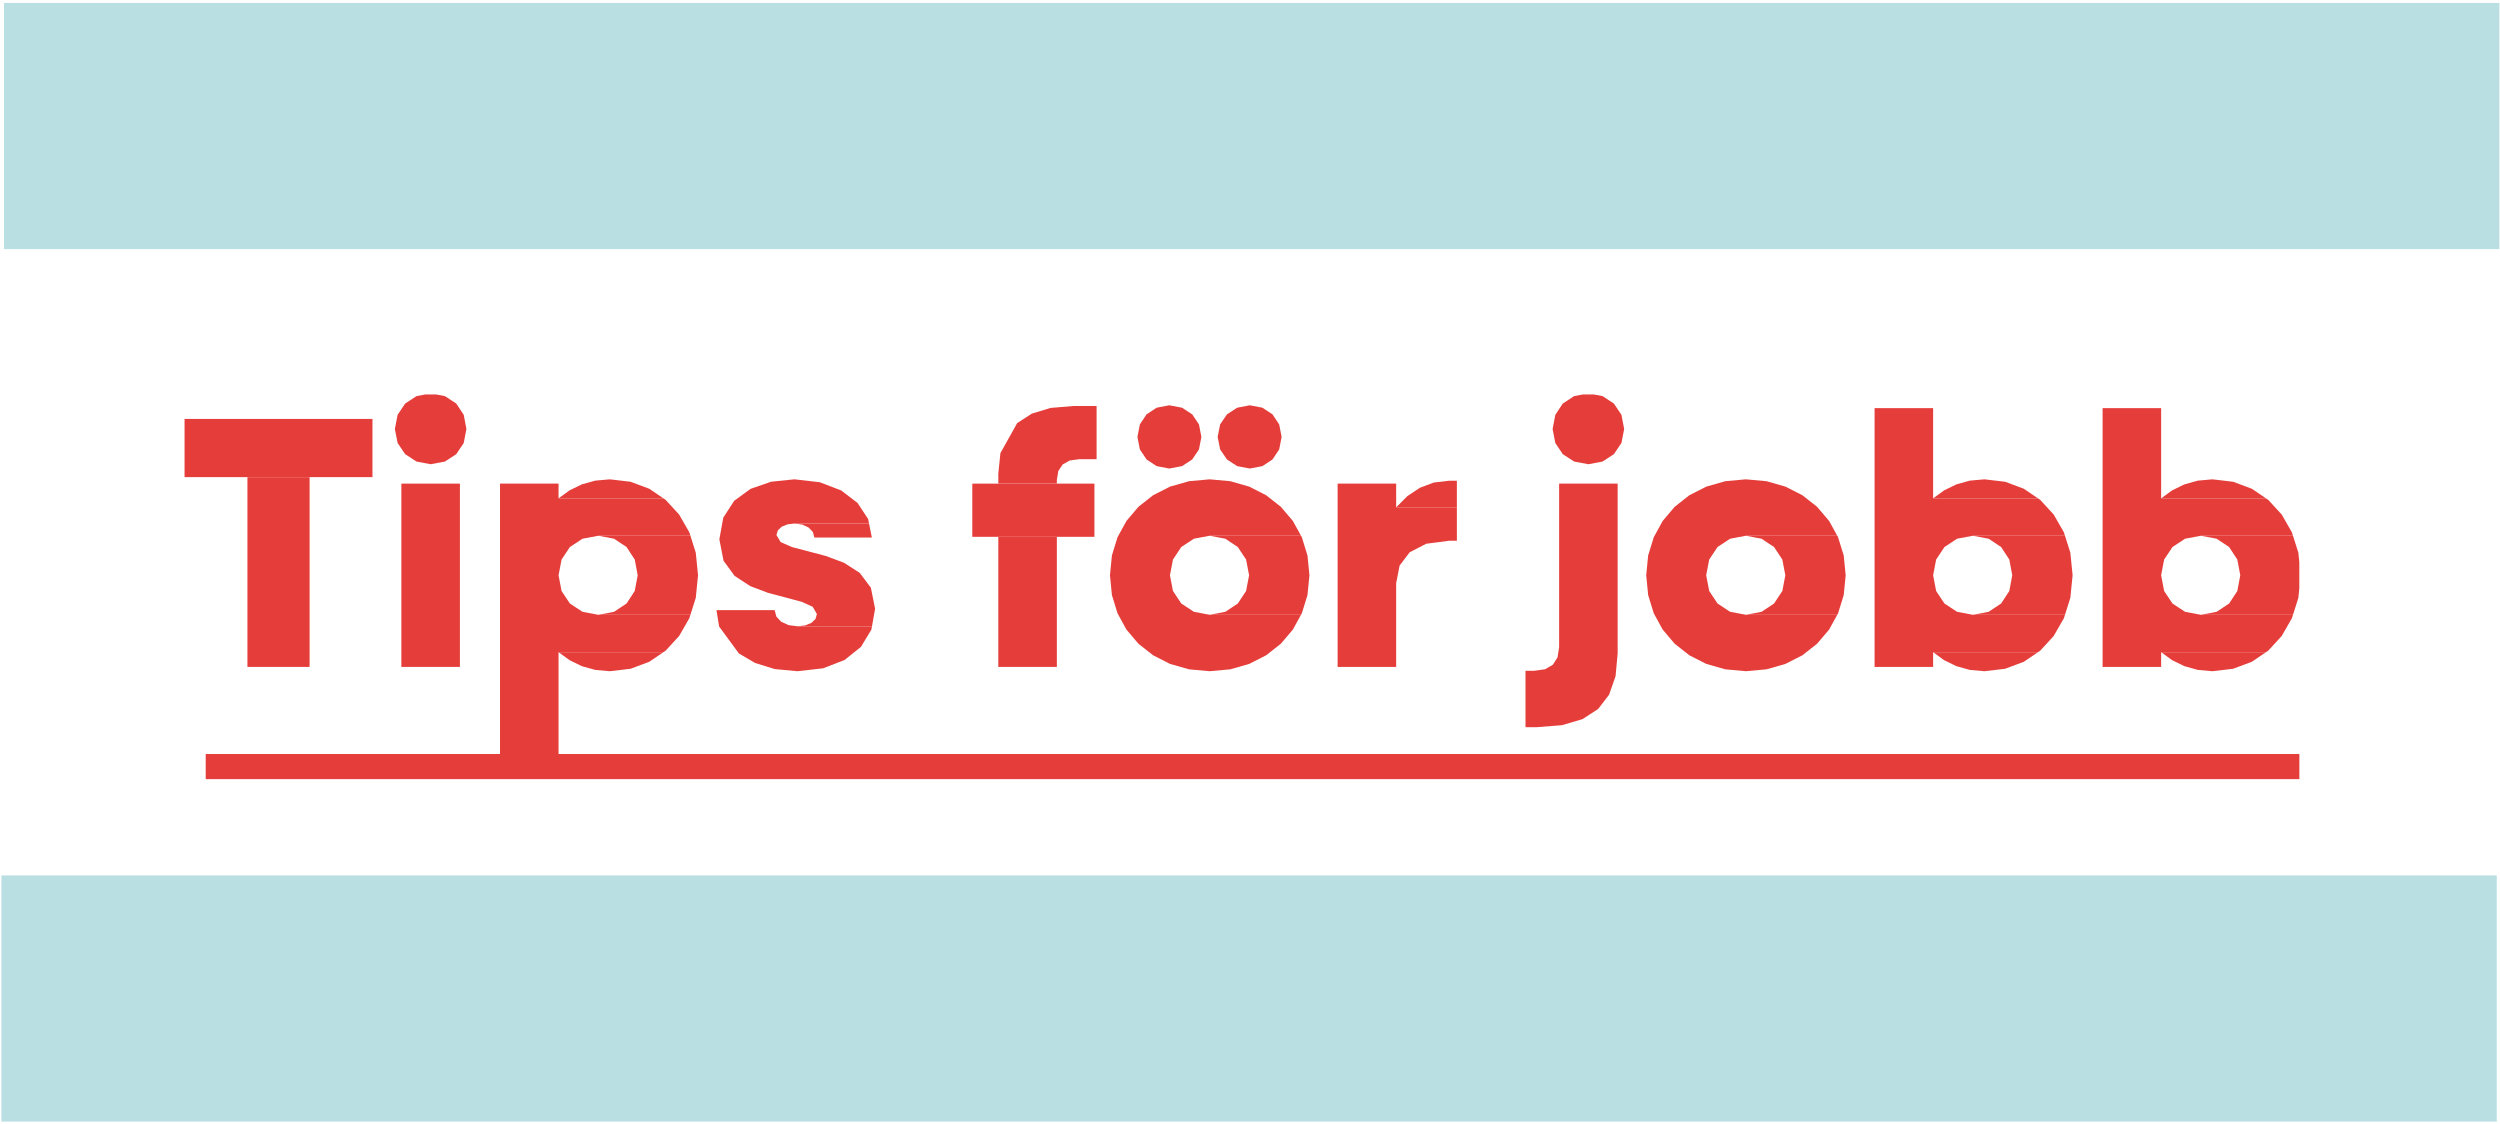
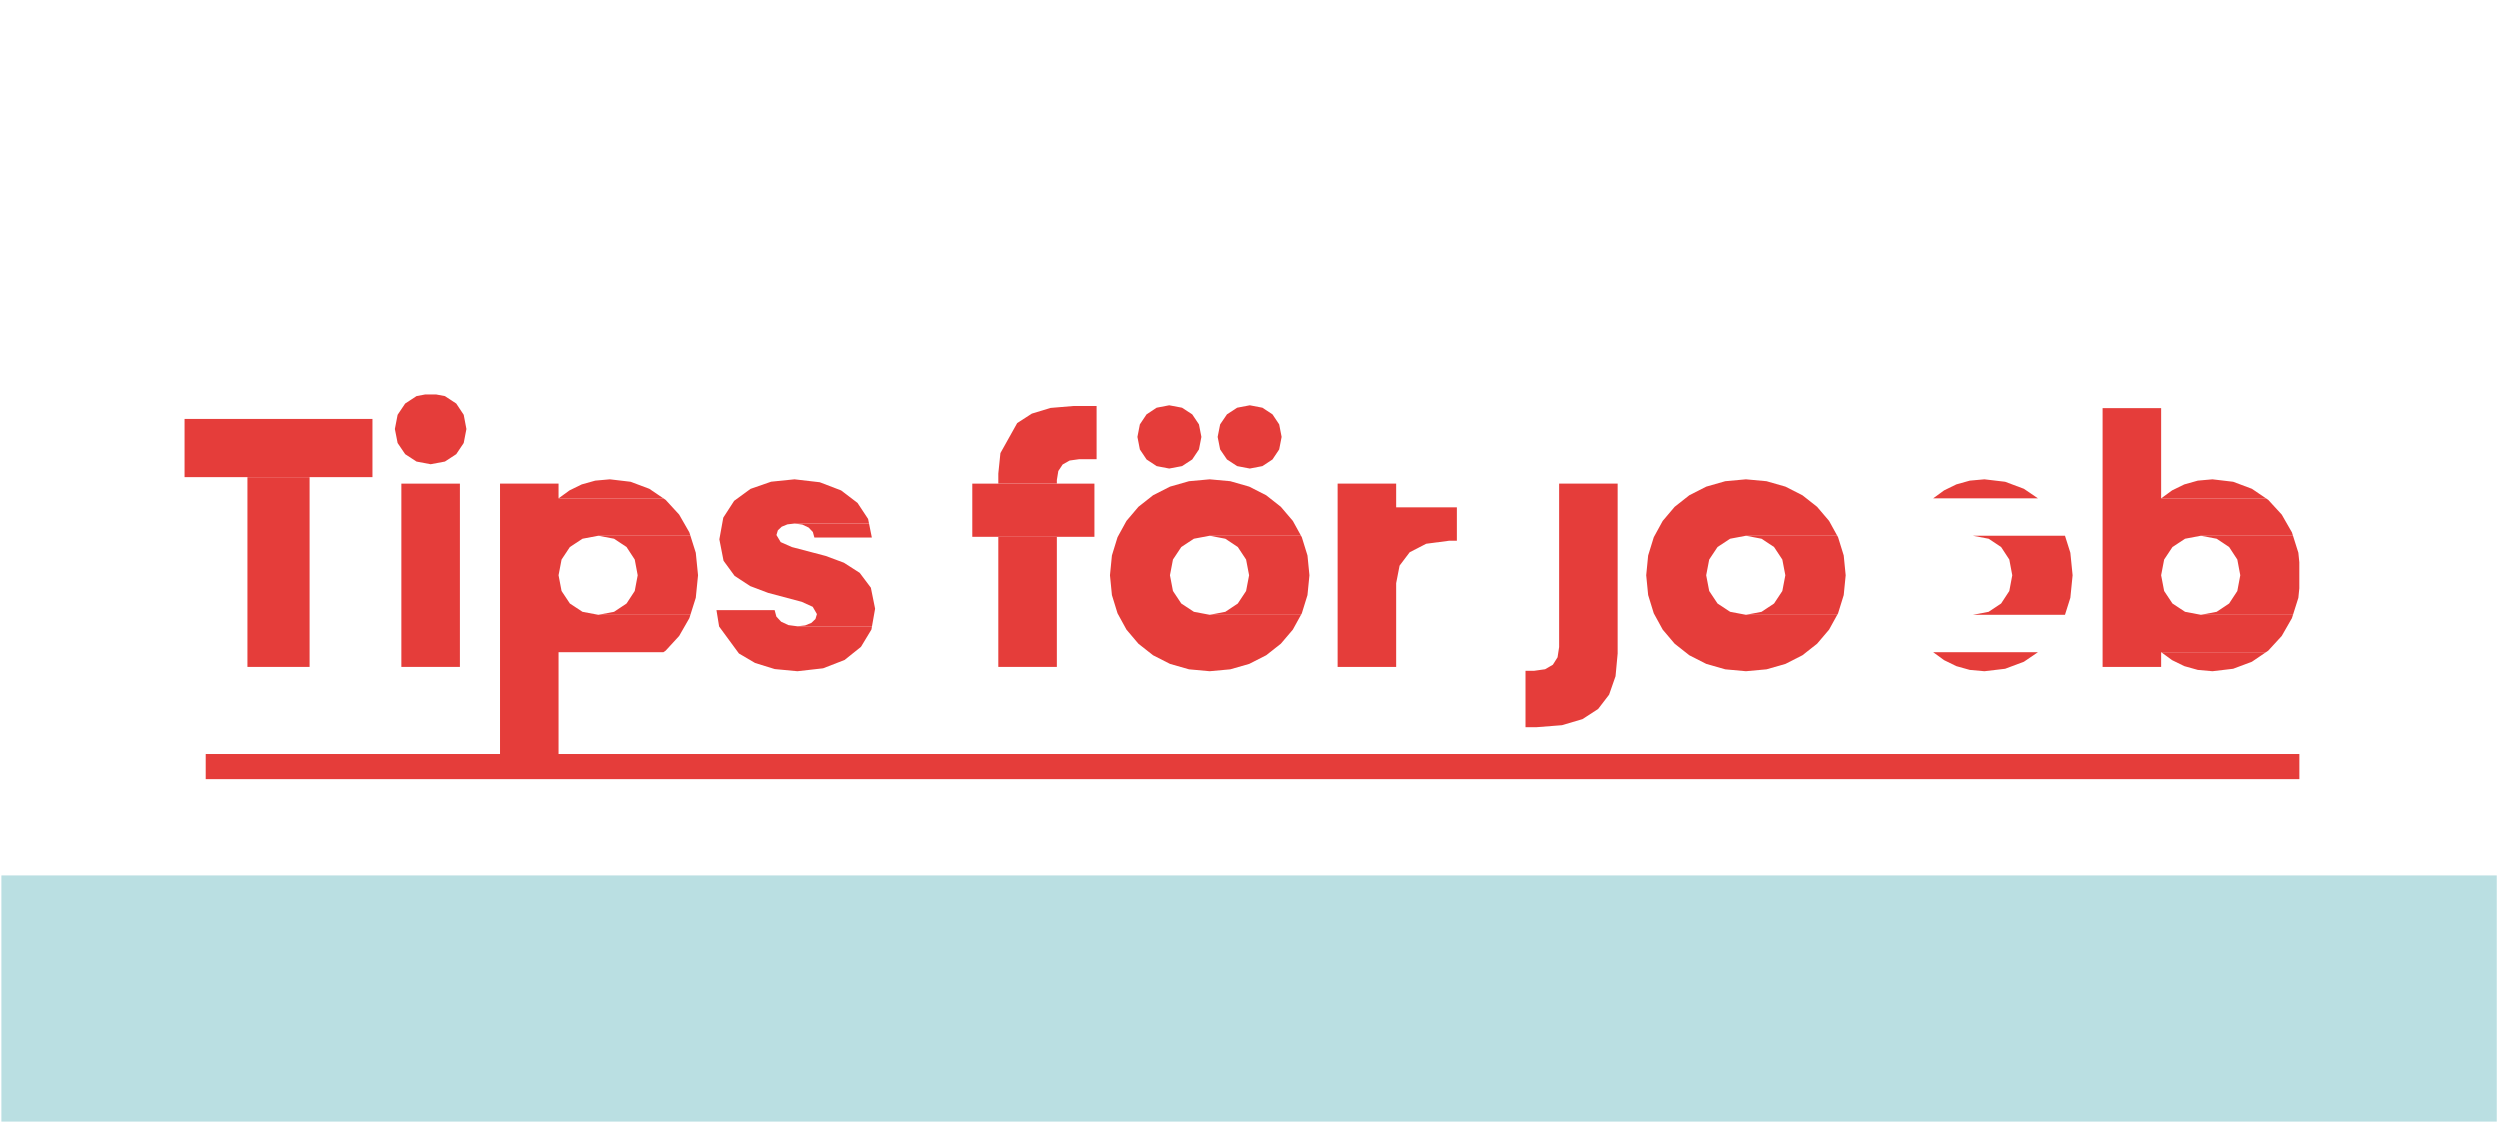
<svg xmlns="http://www.w3.org/2000/svg" version="1.1" viewBox="0 0 1156.6 520" id="svg2">
  <defs id="defs1">
    <style id="style1">
      .cls-1 {
        fill: #f9f9f9;
      }

      .cls-2 {
        fill: #f0f;
      }
    </style>
  </defs>
  <g id="g1">
    <g id="svg1" style="display:inline">
      <g id="g67">
        <g transform="matrix(1.957,0,0,1.957,-349.069,-453.532)" id="g66" style="display:inline">
          <path d="M 721.946,410 H 227 v 5.94 h 494.946 z" fill="#e53d3a" fill-rule="evenodd" id="path34" />
          <path d="m 251.557,344.551 h -14.693 v 44.857 h 14.693 z" fill="#e53d3a" fill-rule="evenodd" id="path35" />
          <path d="M 266.421,330.788 H 222 v 13.763 h 44.421 z" fill="#e53d3a" fill-rule="evenodd" id="path36" />
          <path d="m 281.472,325 h -2.584 l -2.055,0.389 -2.683,1.757 -1.786,2.664 -0.648,3.357 0.648,3.308 1.786,2.639 2.683,1.747 3.34,0.632 3.375,-0.632 2.679,-1.747 1.766,-2.639 0.637,-3.308 -0.637,-3.357 -1.766,-2.664 -2.679,-1.757 z" fill="#e53d3a" fill-rule="evenodd" id="path37" />
          <path d="m 287.092,346.08 h -13.839 v 43.328 h 13.839 z" fill="#e53d3a" fill-rule="evenodd" id="path38" />
          <path d="m 310.413,346.08 h -13.839 v 68.877 h 13.839 v -29.033 h 24.79 l 0.529,-0.359 3.19,-3.472 2.41,-4.205 0.252,-0.799 H 319.81 l -3.739,-0.707 -2.978,-1.959 -1.969,-2.961 -0.711,-3.718 0.711,-3.718 1.969,-2.962 2.978,-1.958 3.739,-0.707 h 21.774 l -0.252,-0.799 -2.41,-4.205 -3.19,-3.472 -0.529,-0.36 h -24.79 z" fill="#e53d3a" fill-rule="evenodd" id="path39" />
-           <path d="m 335.203,385.924 h -24.79 l 2.592,1.887 2.896,1.416 3.185,0.891 3.457,0.309 4.894,-0.579 4.431,-1.659 z" fill="#e53d3a" fill-rule="evenodd" id="path40" />
+           <path d="m 335.203,385.924 h -24.79 z" fill="#e53d3a" fill-rule="evenodd" id="path40" />
          <path d="M 341.584,358.399 H 319.81 l 3.725,0.707 2.948,1.958 1.94,2.962 0.698,3.718 -0.698,3.718 -1.94,2.961 -2.948,1.959 -3.725,0.707 h 21.774 l 1.271,-4.023 0.532,-5.322 -0.532,-5.323 z" fill="#e53d3a" fill-rule="evenodd" id="path41" />
          <path d="m 322.543,345.061 -3.457,0.309 -3.185,0.891 -2.896,1.416 -2.592,1.886 h 24.79 l -3.335,-2.264 -4.431,-1.66 z" fill="#e53d3a" fill-rule="evenodd" id="path42" />
          <path d="m 361.497,375.985 h -13.754 l 0.621,3.823 0.008,0.049 4.678,6.375 3.818,2.244 4.648,1.442 5.363,0.509 6.076,-0.689 5.075,-1.97 3.874,-3.103 2.472,-4.09 0.127,-0.718 0.008,-0.049 h -17.632 l -2.139,-0.287 -1.706,-0.797 -1.129,-1.21 z" fill="#e53d3a" fill-rule="evenodd" id="path43" />
          <path d="m 366.195,345.061 -5.522,0.562 -4.866,1.691 -3.881,2.83 -2.57,3.975 -0.929,5.129 0.991,5.067 2.613,3.572 3.694,2.418 4.234,1.602 7.929,2.108 2.612,1.183 0.991,1.721 -0.348,1.168 -0.965,0.914 -1.462,0.594 -1.837,0.213 h 17.632 l 0.734,-4.163 -1.002,-4.965 -2.642,-3.515 -3.735,-2.392 -4.282,-1.595 -8.016,-2.108 -2.642,-1.166 -1.002,-1.675 0.331,-1.106 0.908,-0.859 1.356,-0.556 1.676,-0.198 h 17.615 l -0.218,-1.086 -2.5,-3.785 -3.886,-2.96 -5.042,-1.929 z" fill="#e53d3a" fill-rule="evenodd" id="path44" />
          <path d="m 383.81,355.51 h -17.615 l 1.851,0.255 1.491,0.701 0.995,1.051 0.361,1.307 h 13.583 z" fill="#e53d3a" fill-rule="evenodd" id="path45" />
          <path d="m 428.212,358.654 h -13.839 v 30.754 h 13.839 z" fill="#e53d3a" fill-rule="evenodd" id="path46" />
          <path d="m 437.096,346.08 h -28.873 v 12.574 h 28.873 z" fill="#e53d3a" fill-rule="evenodd" id="path47" />
          <path d="m 437.609,327.73 h -5.468 l -5.409,0.451 -4.437,1.349 -3.458,2.235 -3.966,7.096 -0.498,4.84 v 2.379 h 13.839 v -0.849 l 0.347,-2.132 1.02,-1.543 1.66,-0.937 2.269,-0.316 h 4.101 z" fill="#e53d3a" fill-rule="evenodd" id="path48" />
          <path d="m 473.829,327.56 -2.99,0.571 -2.414,1.574 -1.612,2.371 -0.587,2.96 0.587,2.96 1.612,2.371 2.414,1.574 2.99,0.571 2.976,-0.571 2.384,-1.574 1.583,-2.371 0.574,-2.96 -0.574,-2.96 -1.583,-2.371 -2.384,-1.574 z" fill="#e53d3a" fill-rule="evenodd" id="path49" />
          <path d="m 454.779,327.56 -2.977,0.571 -2.383,1.574 -1.583,2.371 -0.574,2.96 0.574,2.96 1.583,2.371 2.383,1.574 2.977,0.571 3.026,-0.571 2.409,-1.574 1.592,-2.371 0.576,-2.96 -0.576,-2.96 -1.592,-2.371 -2.409,-1.574 z" fill="#e53d3a" fill-rule="evenodd" id="path50" />
          <path d="m 464.346,345.061 -4.888,0.445 -4.489,1.283 -4.014,2.044 -3.459,2.727 -2.826,3.332 -2.115,3.86 -1.326,4.31 -0.46,4.682 0.46,4.682 1.326,4.31 2.115,3.86 2.826,3.332 3.459,2.727 4.014,2.044 4.489,1.283 4.888,0.445 4.864,-0.445 4.478,-1.283 4.012,-2.044 3.464,-2.727 2.836,-3.332 1.931,-3.507 h -21.585 l -3.738,-0.707 -2.978,-1.959 -1.969,-2.961 -0.711,-3.718 0.711,-3.718 1.969,-2.962 2.978,-1.958 3.738,-0.707 h 21.585 l -1.931,-3.507 -2.836,-3.332 -3.464,-2.727 -4.012,-2.044 -4.478,-1.283 z" fill="#e53d3a" fill-rule="evenodd" id="path51" />
          <path d="m 485.931,358.399 h -21.585 l 3.69,0.707 2.952,1.958 1.96,2.962 0.71,3.718 -0.71,3.718 -1.96,2.961 -2.952,1.959 -3.69,0.707 h 21.585 l 0.195,-0.353 1.335,-4.31 0.463,-4.682 -0.463,-4.682 -1.335,-4.31 z" fill="#e53d3a" fill-rule="evenodd" id="path52" />
          <path d="m 508.426,346.08 h -13.839 v 43.328 h 13.839 v -19.795 l 0.807,-4.147 2.385,-3.159 3.907,-2.013 5.372,-0.706 h 1.88 v -7.901 h -14.351 z" fill="#e53d3a" fill-rule="evenodd" id="path53" />
-           <path d="m 522.777,345.401 h -1.88 l -3.57,0.42 -3.274,1.226 -2.97,1.973 -2.657,2.667 h 14.351 z" fill="#e53d3a" fill-rule="evenodd" id="path54" />
-           <path d="m 555.155,325 h -2.584 l -2.077,0.389 -2.679,1.757 -1.765,2.664 -0.637,3.357 0.637,3.308 1.765,2.639 2.679,1.747 3.376,0.632 3.339,-0.632 2.683,-1.747 1.786,-2.639 0.649,-3.308 -0.649,-3.357 -1.786,-2.664 -2.683,-1.757 z" fill="#e53d3a" fill-rule="evenodd" id="path55" />
          <path d="m 560.789,346.08 h -13.838 v 38.636 l -0.369,2.418 -1.105,1.756 -1.842,1.071 -2.579,0.363 h -2.05 v 13.338 h 2.563 l 6.051,-0.476 4.855,-1.434 3.701,-2.402 2.592,-3.379 1.523,-4.364 0.498,-5.361 z" fill="#e53d3a" fill-rule="evenodd" id="path56" />
          <path d="m 591.115,345.061 -4.888,0.445 -4.49,1.283 -4.013,2.044 -3.459,2.727 -2.826,3.332 -2.115,3.86 -1.327,4.31 -0.459,4.682 0.459,4.682 1.327,4.31 2.115,3.86 2.826,3.332 3.459,2.727 4.013,2.044 4.49,1.283 4.888,0.445 4.864,-0.445 4.478,-1.283 4.012,-2.044 3.464,-2.727 2.835,-3.332 1.932,-3.507 h -21.585 l -3.739,-0.707 -2.977,-1.959 -1.969,-2.961 -0.712,-3.718 0.712,-3.718 1.969,-2.962 2.977,-1.958 3.739,-0.707 H 612.7 l -1.932,-3.507 -2.835,-3.332 -3.464,-2.727 -4.012,-2.044 -4.478,-1.283 z" fill="#e53d3a" fill-rule="evenodd" id="path57" />
          <path d="m 612.7,358.399 h -21.585 l 3.689,0.707 2.953,1.958 1.959,2.962 0.71,3.718 -0.71,3.718 -1.959,2.961 -2.953,1.959 -3.689,0.707 H 612.7 l 0.194,-0.353 1.335,-4.31 0.463,-4.682 -0.463,-4.682 -1.335,-4.31 z" fill="#e53d3a" fill-rule="evenodd" id="path58" />
          <path d="m 660.155,385.924 h -24.79 l 2.592,1.887 2.896,1.416 3.185,0.891 3.457,0.309 4.894,-0.579 4.431,-1.659 z" fill="#e53d3a" fill-rule="evenodd" id="path59" />
-           <path d="m 635.365,328.239 h -13.839 v 61.169 h 13.839 v -3.484 h 24.79 l 0.529,-0.359 3.19,-3.472 2.41,-4.205 0.252,-0.799 h -21.774 l -3.739,-0.707 -2.978,-1.959 -1.969,-2.961 -0.711,-3.718 0.711,-3.718 1.969,-2.962 2.978,-1.958 3.739,-0.707 h 21.774 l -0.252,-0.799 -2.41,-4.205 -3.19,-3.472 -0.529,-0.36 h -24.79 z" fill="#e53d3a" fill-rule="evenodd" id="path60" />
          <path d="m 666.536,358.399 h -21.774 l 3.725,0.707 2.948,1.958 1.94,2.962 0.698,3.718 -0.698,3.718 -1.94,2.961 -2.948,1.959 -3.725,0.707 h 21.774 l 1.271,-4.023 0.532,-5.322 -0.532,-5.323 z" fill="#e53d3a" fill-rule="evenodd" id="path61" />
          <path d="m 647.495,345.061 -3.457,0.309 -3.185,0.891 -2.896,1.416 -2.592,1.886 h 24.79 l -3.335,-2.264 -4.431,-1.66 z" fill="#e53d3a" fill-rule="evenodd" id="path62" />
          <path d="m 714.058,385.924 h -24.79 l 2.592,1.887 2.896,1.416 3.185,0.891 3.457,0.309 4.893,-0.579 4.432,-1.659 z" fill="#e53d3a" fill-rule="evenodd" id="path63" />
          <path d="m 689.268,328.239 h -13.839 v 61.169 h 13.839 v -3.484 h 24.79 l 0.529,-0.359 3.19,-3.472 2.409,-4.205 0.253,-0.799 h -21.775 l -3.738,-0.707 -2.978,-1.959 -1.969,-2.961 -0.711,-3.718 0.711,-3.718 1.969,-2.962 2.978,-1.958 3.738,-0.707 h 21.775 l -0.253,-0.799 -2.409,-4.205 -3.19,-3.472 -0.529,-0.36 h -24.79 z" fill="#e53d3a" fill-rule="evenodd" id="path64" />
          <path d="m 720.439,358.399 h -21.775 l 3.726,0.707 2.948,1.958 1.94,2.962 0.698,3.718 -0.698,3.718 -1.94,2.961 -2.948,1.959 -3.726,0.707 h 21.775 l 1.271,-4.023 0.225,-2.254 v -6.136 l -0.225,-2.255 z" fill="#e53d3a" fill-rule="evenodd" id="path65" />
          <path d="m 701.398,345.061 -3.457,0.309 -3.185,0.891 -2.896,1.416 -2.592,1.886 h 24.79 l -3.335,-2.264 -4.432,-1.66 z" fill="#e53d3a" fill-rule="evenodd" id="path66" />
        </g>
      </g>
      <rect style="fill:#badfe2;fill-opacity:1;stroke:#badfe2;stroke-width:3.579;stroke-opacity:1" id="rect66" width="1150.881" height="110.311" x="2.433" y="406.792" />
-       <rect style="display:inline;fill:#badfe2;fill-opacity:1;stroke:#badfe2;stroke-width:3.579;stroke-opacity:1" id="rect66-0" width="1150.881" height="110.311" x="3.643" y="3.15" />
    </g>
  </g>
</svg>